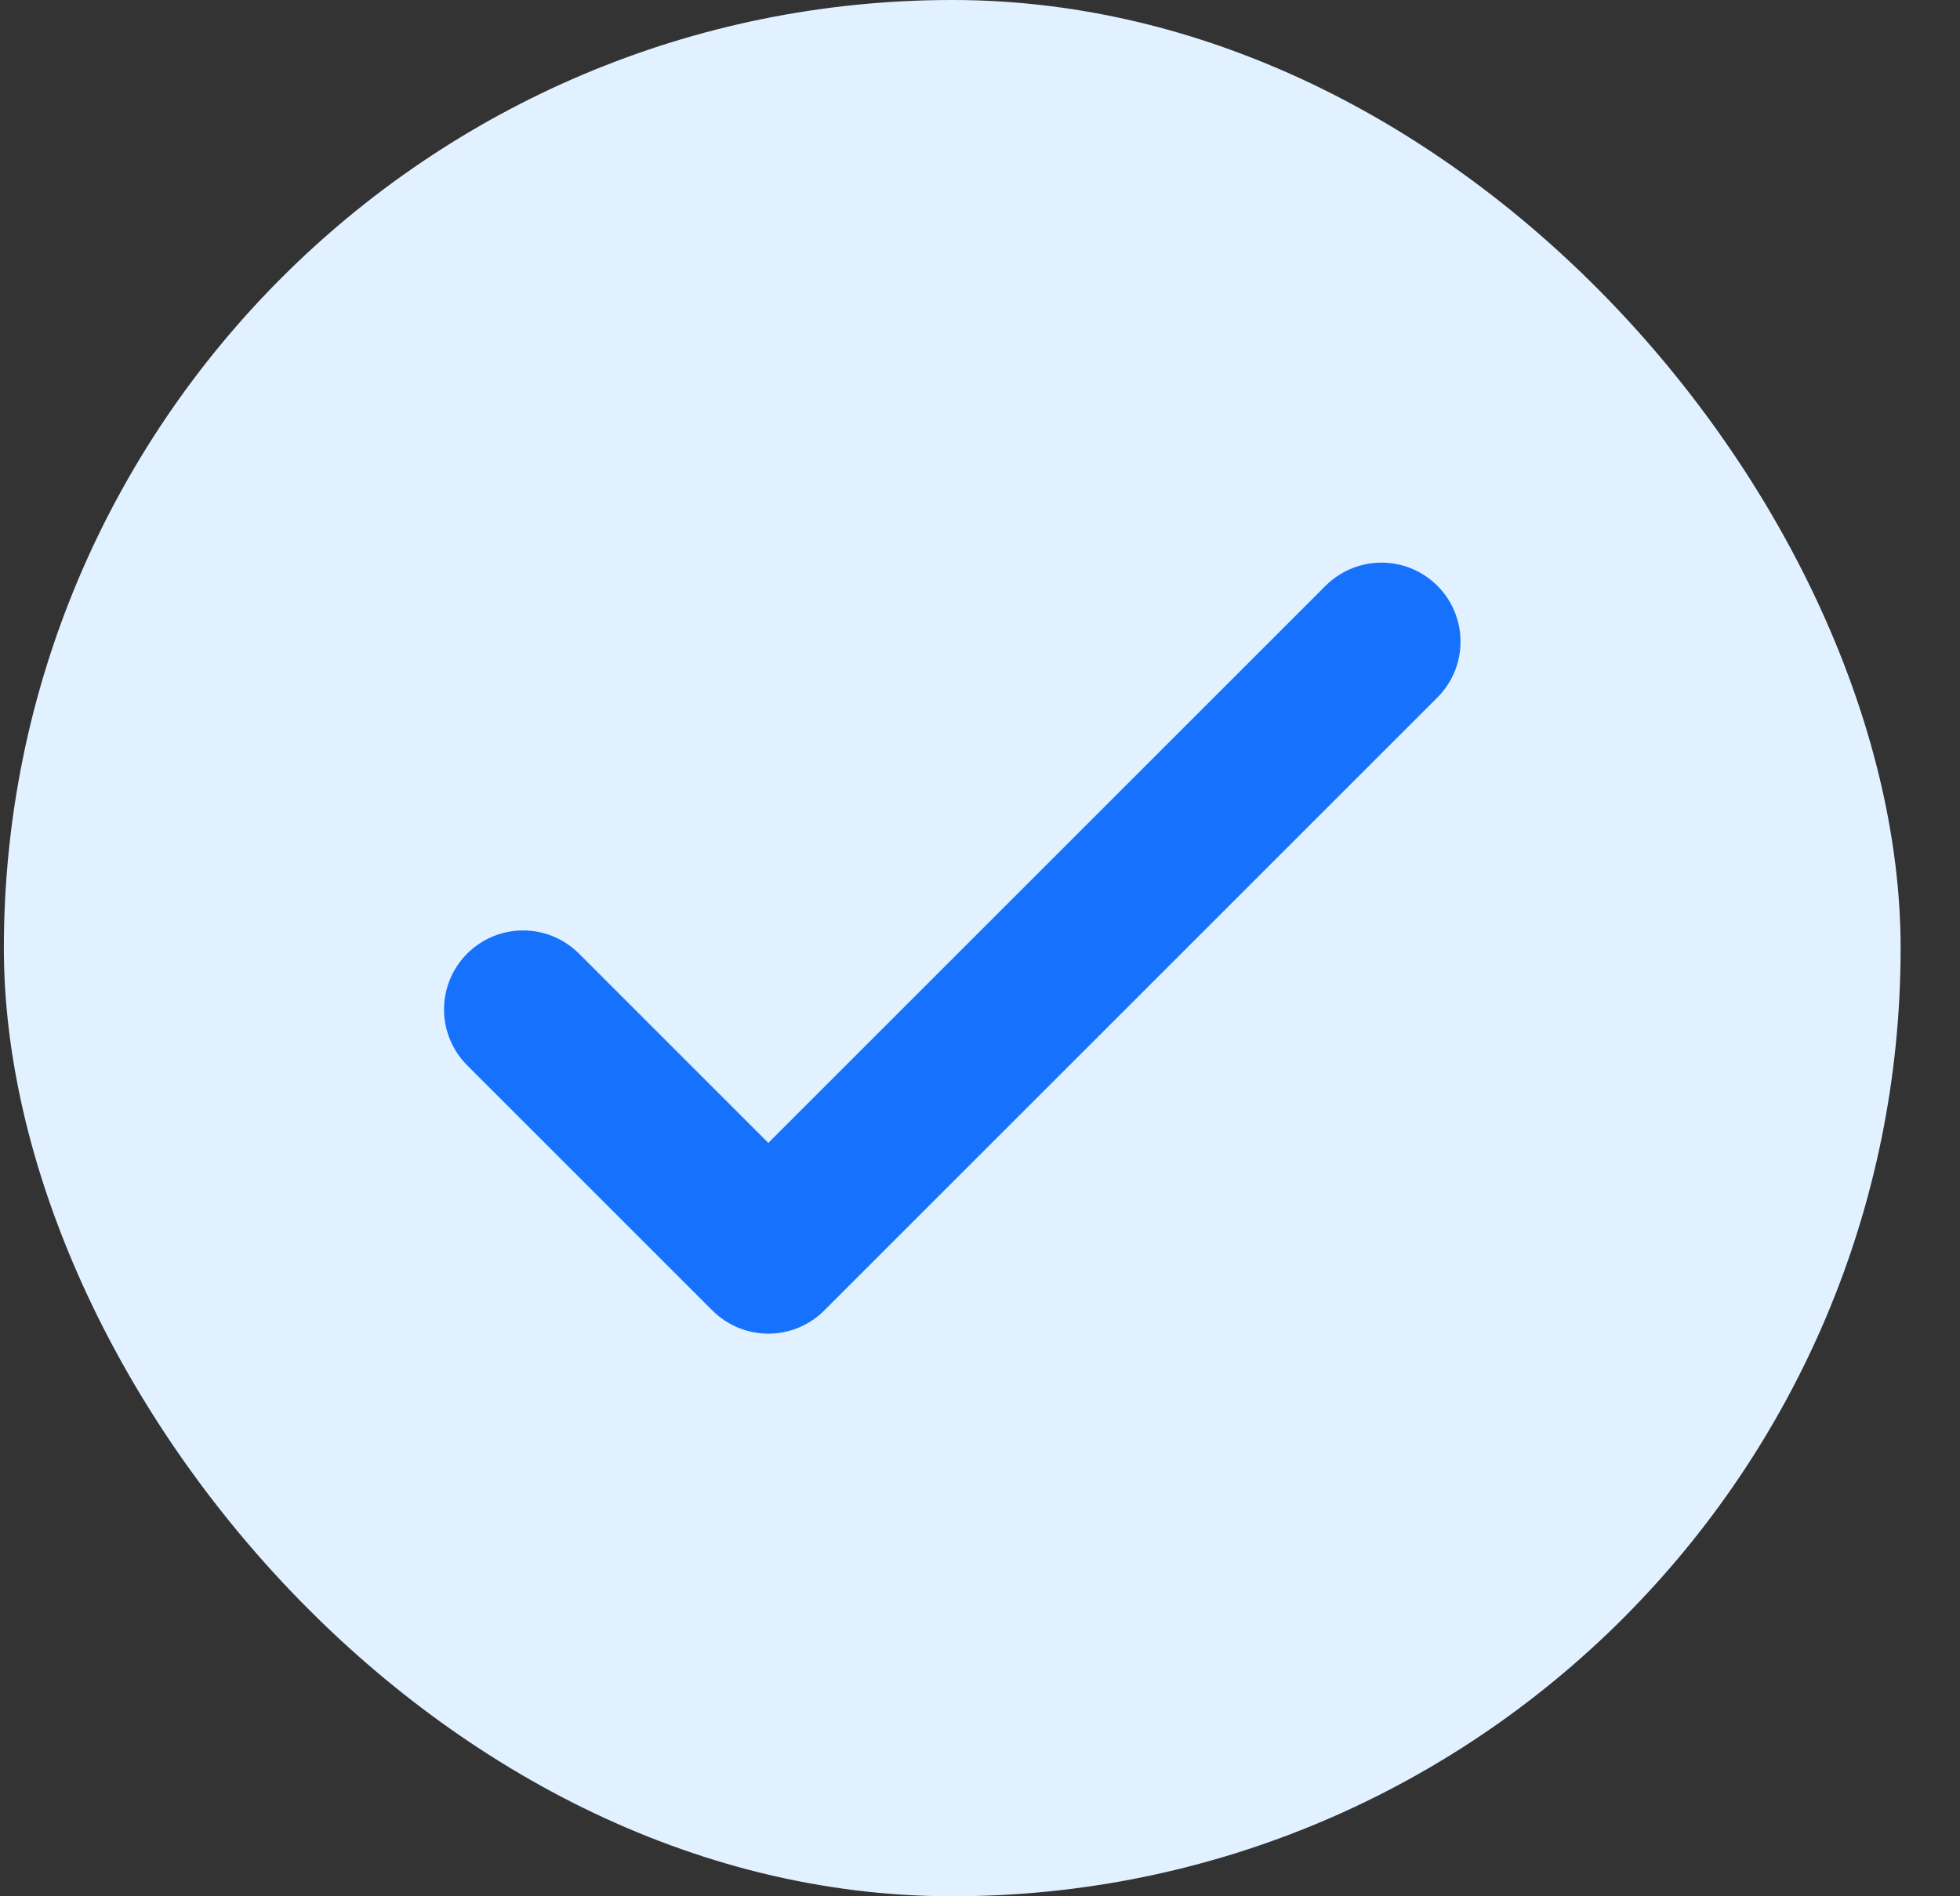
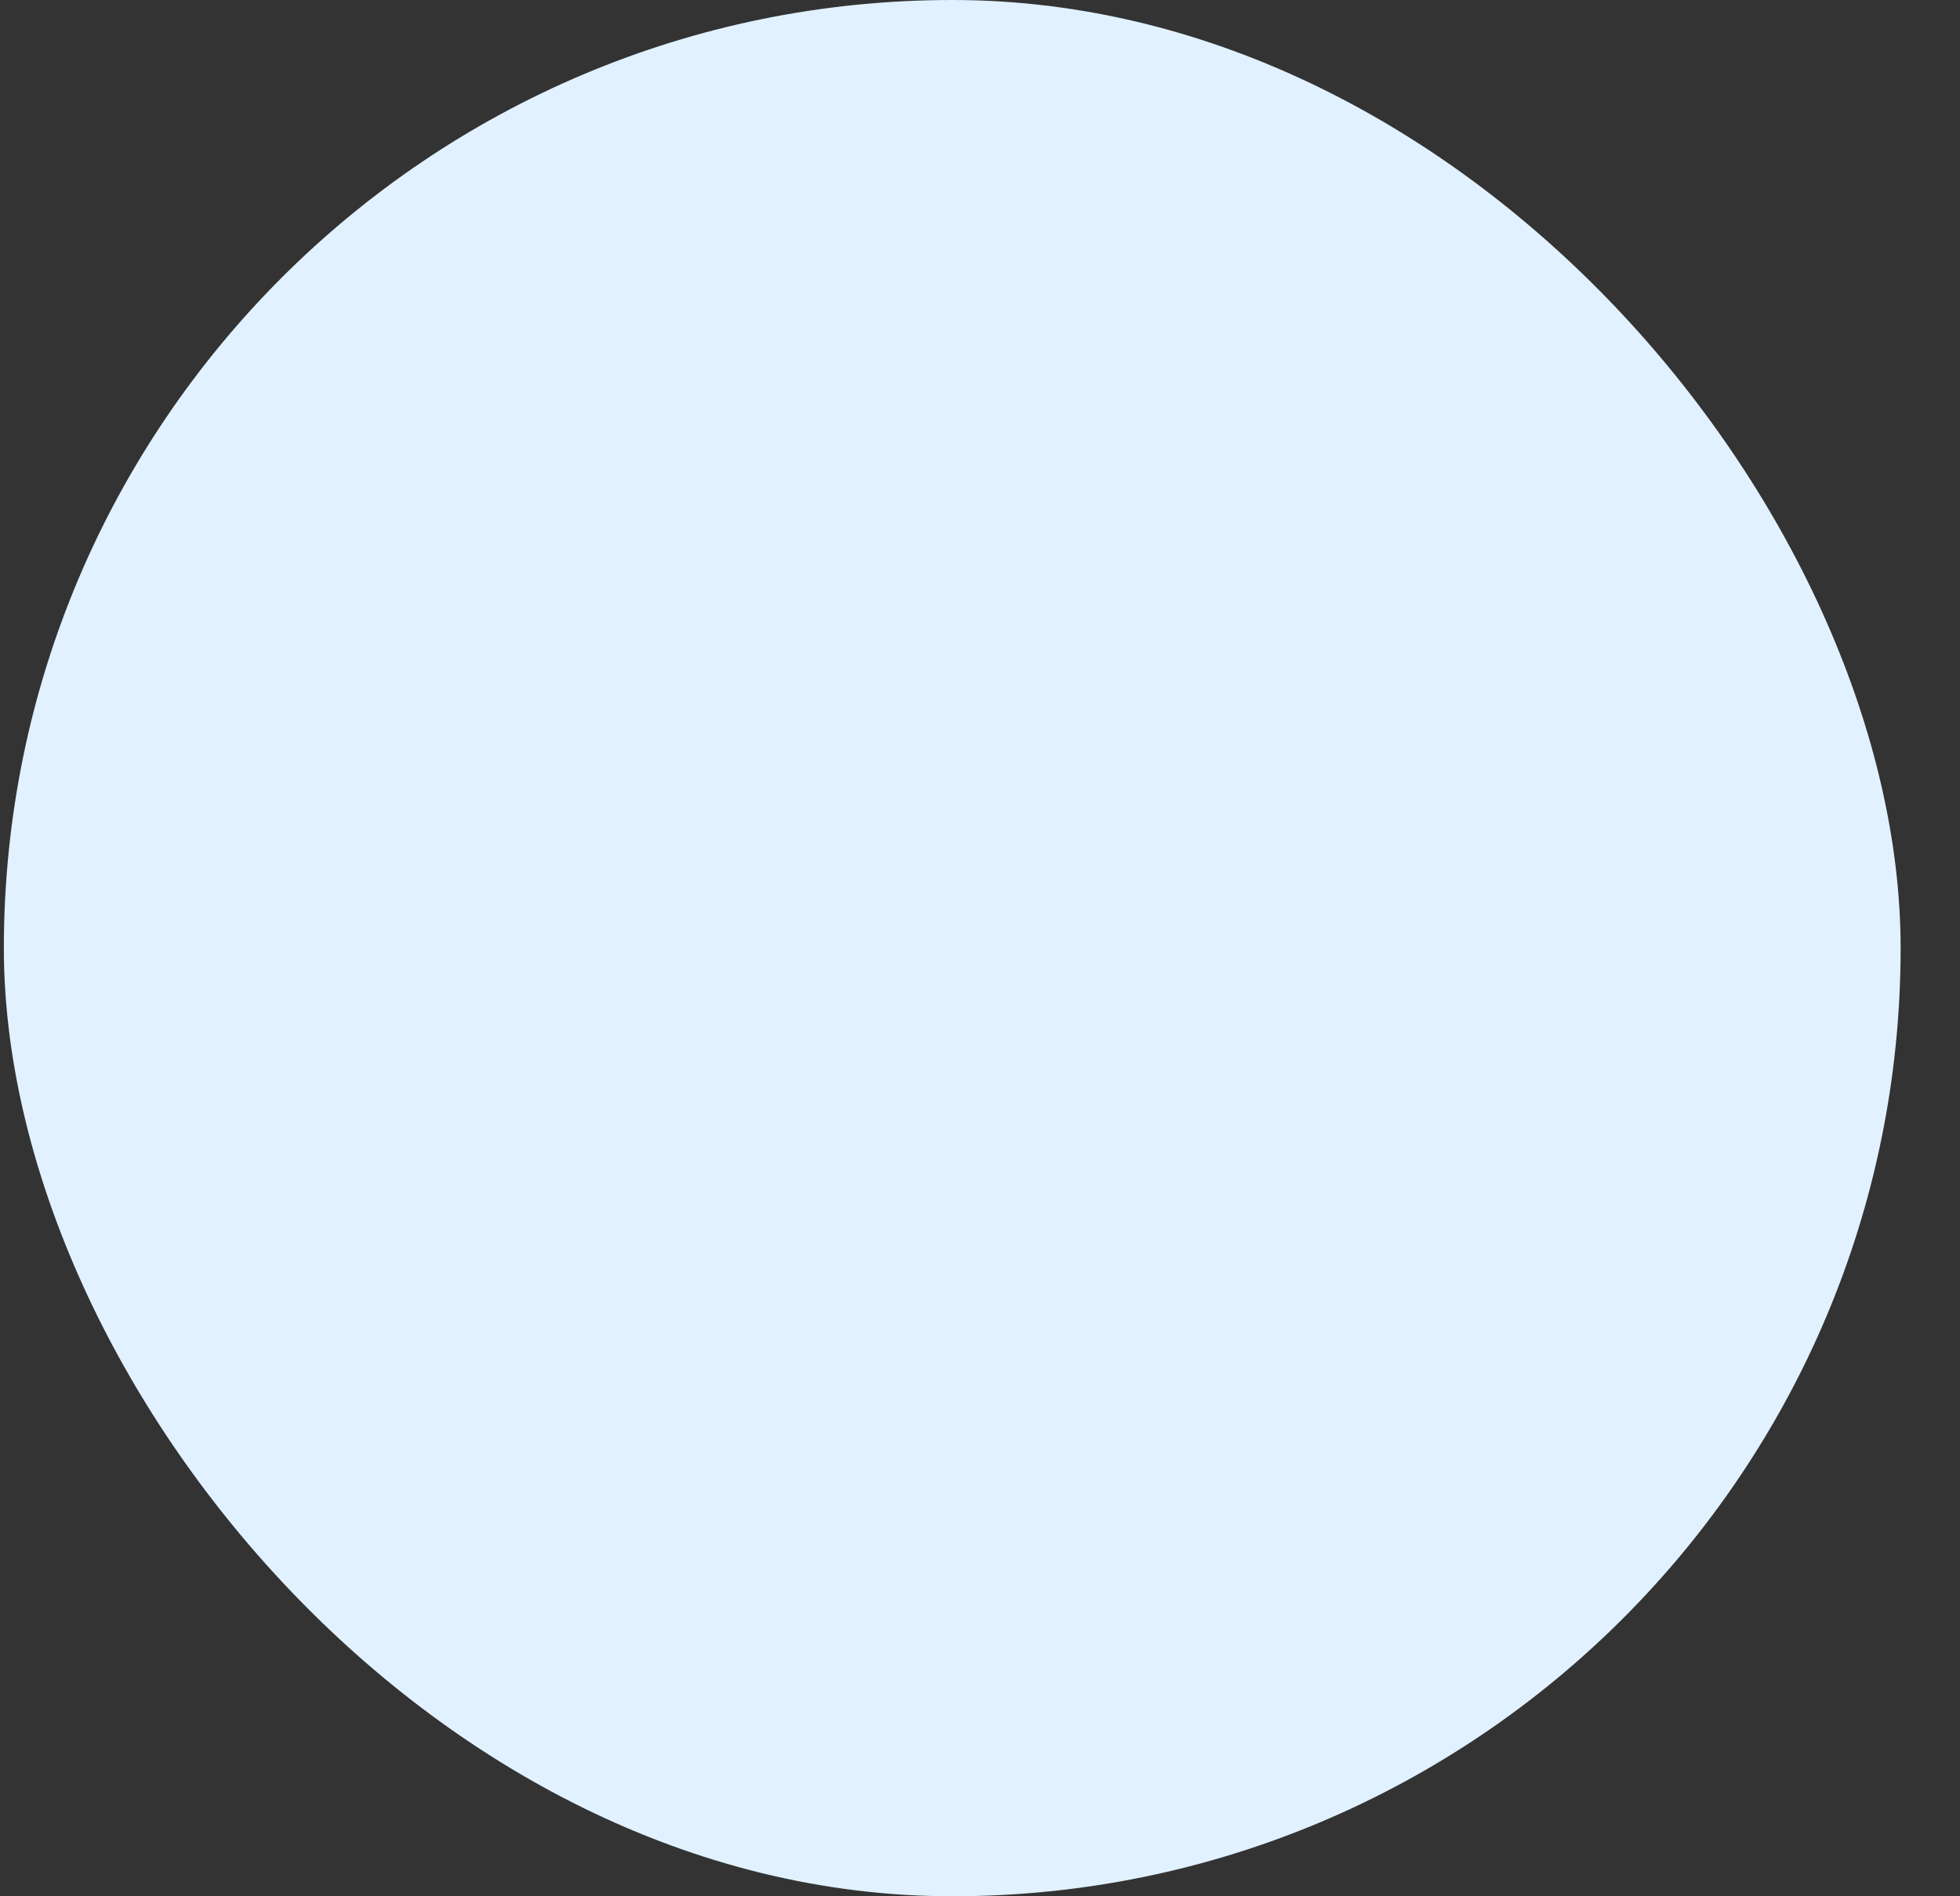
<svg xmlns="http://www.w3.org/2000/svg" width="31" height="30" viewBox="0 0 31 30" fill="none">
  <rect x="0" y="0" width="31" height="30" fill="#333333" stroke="none" />
  <rect x="0.061" width="30" height="30" rx="15" fill="#E1F1FF" />
-   <path d="M8.273 15.97L12.152 19.849L21.85 10.151" stroke="#1672FD" stroke-width="2.5" stroke-linecap="round" stroke-linejoin="round" />
</svg>